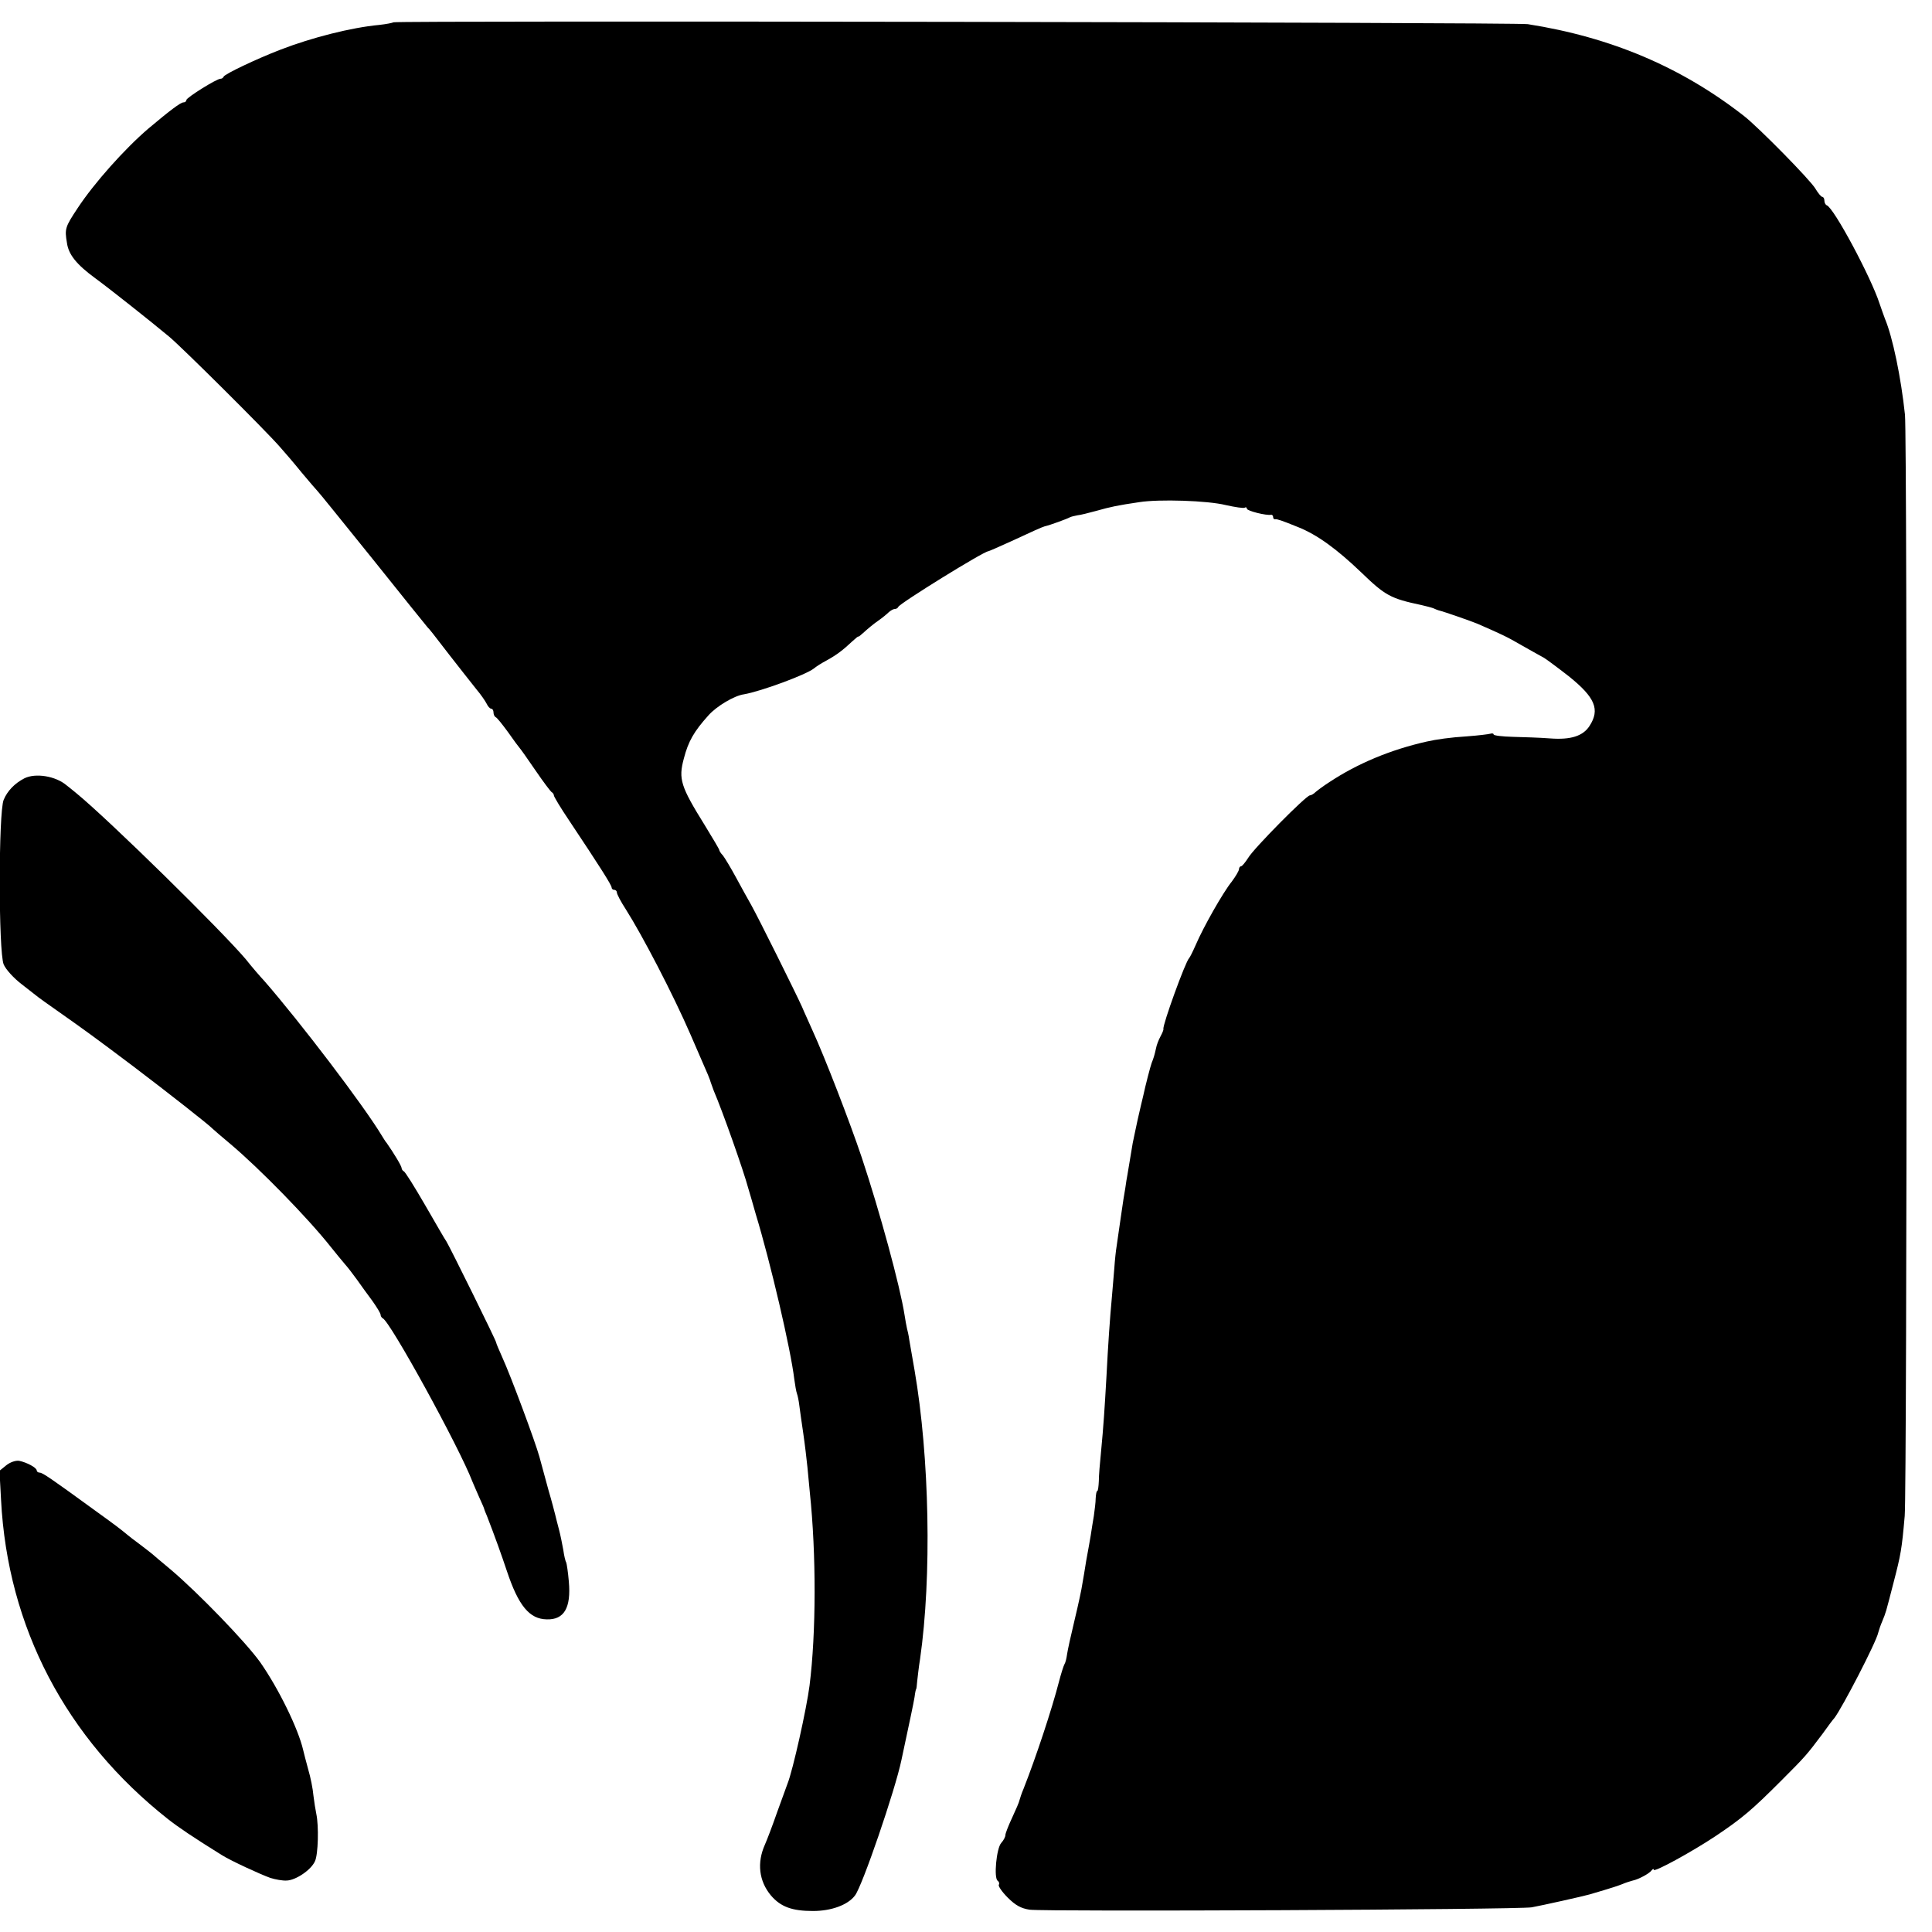
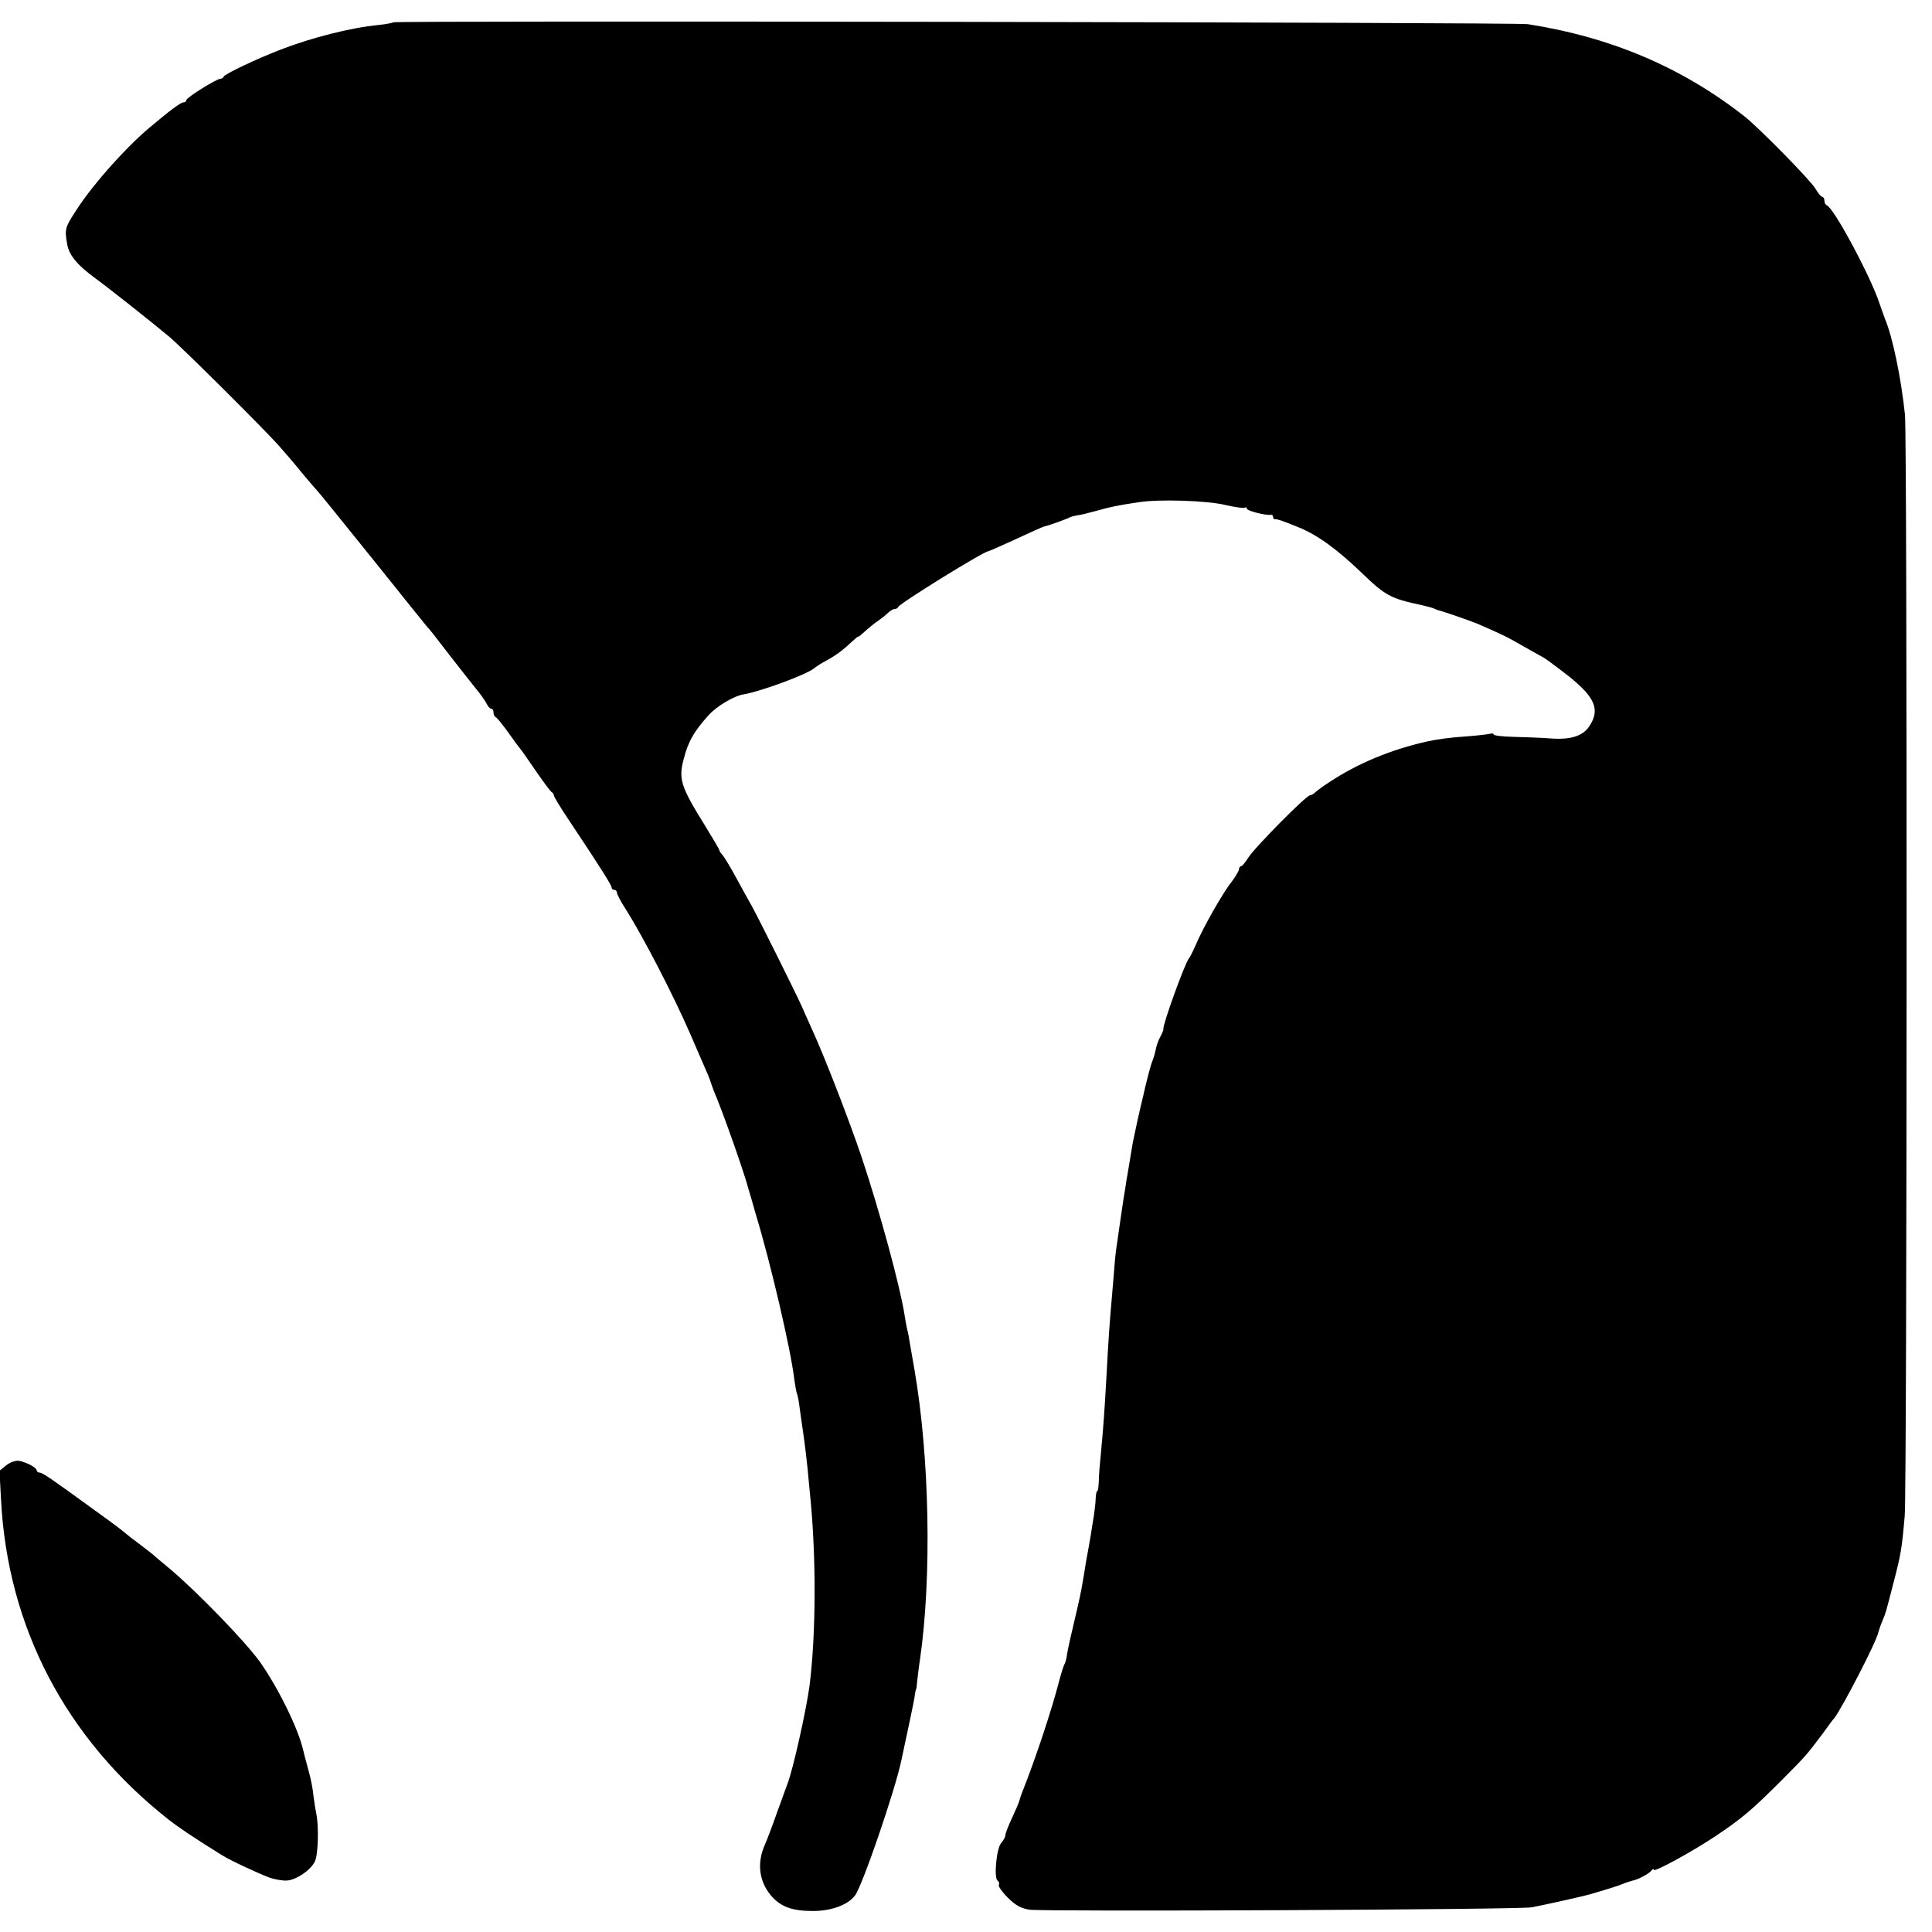
<svg xmlns="http://www.w3.org/2000/svg" version="1.0" width="736pt" height="736pt" viewBox="0 0 736 736" preserveAspectRatio="xMidYMid meet">
  <g transform="translate(0,736) scale(0.1,-0.1)" fill="#000000" stroke="none">
    <path d="M1499 7275 c-3 -2 -27 -7 -55 -10 -106 -10 -256 -48 -375 -94 -91 -35 -213 -93 -217 -103 -2 -5 -7 -8 -12 -8 -15 0 -130 -72 -130 -81 0 -5 -5 -9 -11 -9 -11 0 -52 -31 -134 -100 -90 -77 -207 -208 -270 -304 -47 -71 -49 -78 -40 -131 6 -45 37 -83 108 -135 56 -41 211 -164 282 -223 50 -42 363 -353 420 -418 17 -19 55 -63 84 -99 30 -36 57 -67 60 -70 4 -3 98 -120 211 -260 112 -140 206 -257 209 -260 5 -4 24 -28 83 -105 37 -47 78 -100 103 -131 17 -20 34 -45 39 -55 5 -11 13 -19 18 -19 4 0 8 -6 8 -14 0 -8 4 -16 8 -18 5 -1 26 -28 48 -58 21 -30 41 -57 44 -60 3 -3 30 -41 60 -85 30 -44 58 -81 62 -83 4 -2 8 -8 8 -12 0 -5 26 -48 59 -97 116 -174 161 -245 161 -254 0 -5 5 -9 10 -9 6 0 10 -5 10 -10 0 -6 15 -35 34 -64 64 -101 180 -324 246 -476 18 -41 41 -95 52 -120 11 -24 21 -49 23 -55 1 -5 8 -23 14 -40 34 -79 114 -306 131 -370 5 -16 18 -61 29 -100 56 -184 133 -513 147 -630 3 -22 7 -46 10 -54 3 -8 7 -28 9 -45 2 -17 9 -65 15 -106 6 -41 13 -100 16 -130 3 -30 7 -73 9 -95 25 -237 24 -538 -1 -736 -11 -87 -64 -325 -84 -374 -4 -11 -22 -60 -40 -110 -17 -49 -38 -104 -46 -122 -31 -69 -23 -139 23 -194 37 -43 80 -59 160 -59 70 0 133 23 160 59 28 36 153 401 177 516 32 150 46 215 50 240 2 17 5 30 6 30 1 0 3 14 4 30 2 17 6 55 11 85 45 314 36 769 -21 1100 -8 47 -17 99 -20 115 -2 17 -7 37 -9 45 -2 8 -6 31 -9 50 -17 110 -95 396 -163 600 -46 137 -142 385 -188 485 -12 28 -31 68 -40 90 -23 51 -166 339 -193 387 -12 21 -38 68 -58 105 -20 37 -43 75 -50 84 -8 8 -14 18 -14 21 0 3 -25 45 -55 94 -92 148 -101 176 -80 254 17 66 39 104 94 165 30 34 98 75 135 80 64 11 235 74 266 98 8 7 30 21 49 31 38 21 62 39 98 73 13 12 23 20 23 18 0 -2 10 6 23 18 13 12 36 31 52 42 16 11 34 26 41 33 7 6 17 12 22 12 6 0 12 3 14 8 6 14 326 212 343 212 2 0 41 17 87 38 80 37 117 54 128 57 19 4 87 29 95 34 6 3 19 6 30 8 11 1 43 9 72 17 53 15 81 21 163 33 75 12 261 6 329 -11 36 -8 68 -13 73 -10 4 3 8 1 8 -4 0 -8 74 -27 93 -23 4 0 7 -4 7 -9 0 -5 3 -9 8 -8 7 1 23 -4 87 -30 73 -29 148 -84 240 -172 92 -89 112 -100 230 -125 17 -4 37 -9 45 -12 8 -4 17 -7 20 -8 21 -5 121 -40 148 -51 87 -38 112 -49 170 -83 35 -20 73 -41 84 -47 11 -7 53 -38 94 -70 101 -81 120 -127 79 -190 -25 -38 -71 -53 -150 -47 -38 3 -103 5 -142 6 -40 1 -73 5 -73 9 0 4 -6 5 -12 3 -7 -2 -47 -7 -88 -10 -65 -4 -120 -12 -155 -20 -138 -31 -264 -84 -370 -154 -22 -14 -46 -32 -53 -38 -7 -7 -17 -13 -22 -13 -14 0 -214 -202 -235 -238 -11 -17 -23 -32 -27 -32 -4 0 -8 -5 -8 -11 0 -6 -13 -28 -28 -48 -33 -41 -108 -173 -137 -241 -11 -25 -22 -47 -25 -50 -14 -13 -102 -256 -98 -270 1 -3 -4 -15 -11 -28 -7 -13 -15 -33 -17 -45 -6 -27 -9 -37 -17 -57 -5 -14 -23 -83 -32 -125 -3 -11 -12 -51 -21 -90 -8 -38 -17 -79 -19 -90 -4 -23 -15 -90 -20 -120 -2 -11 -6 -33 -8 -50 -3 -16 -11 -66 -17 -110 -6 -44 -14 -94 -16 -111 -3 -17 -7 -55 -9 -85 -2 -30 -7 -78 -9 -107 -8 -85 -15 -189 -21 -307 -7 -122 -11 -186 -21 -290 -4 -38 -8 -87 -8 -107 -1 -21 -3 -38 -6 -38 -3 0 -5 -12 -6 -28 0 -15 -4 -45 -7 -67 -4 -22 -9 -56 -12 -75 -3 -19 -11 -62 -17 -95 -5 -33 -12 -73 -15 -90 -2 -16 -15 -77 -29 -135 -14 -58 -27 -117 -29 -132 -2 -15 -6 -32 -10 -38 -3 -5 -13 -36 -21 -67 -27 -105 -88 -289 -135 -408 -7 -16 -13 -35 -15 -42 -1 -7 -14 -37 -28 -67 -14 -30 -26 -60 -26 -67 0 -7 -7 -20 -16 -30 -18 -20 -29 -135 -13 -144 5 -4 7 -10 4 -15 -3 -5 12 -27 34 -49 30 -30 51 -41 83 -46 58 -8 1862 0 1913 9 39 7 200 43 220 49 6 2 30 9 54 16 24 7 55 17 70 23 14 6 33 12 41 14 21 4 64 27 72 39 4 5 8 7 8 2 0 -11 143 67 235 128 103 69 140 101 250 211 94 94 97 98 158 179 20 28 40 55 45 60 30 39 160 290 167 325 2 8 9 29 16 45 14 35 11 24 43 148 27 104 31 125 42 252 9 100 10 4106 1 4195 -15 142 -47 296 -76 365 -4 11 -14 38 -21 59 -32 99 -174 365 -201 374 -5 2 -9 10 -9 18 0 8 -4 14 -8 14 -4 0 -16 14 -26 31 -19 33 -218 235 -272 277 -238 186 -506 300 -824 350 -42 7 -4315 14 -4321 7z" />
-     <path d="M93 4395 c-37 -19 -65 -48 -79 -82 -20 -47 -20 -579 0 -627 8 -19 38 -52 68 -75 29 -23 58 -45 64 -50 5 -4 37 -27 70 -50 108 -76 148 -105 294 -215 128 -97 286 -221 300 -236 3 -3 34 -30 70 -60 109 -92 293 -280 380 -390 19 -24 44 -54 55 -67 11 -12 31 -39 45 -58 14 -20 40 -56 58 -80 17 -24 32 -48 32 -54 0 -5 4 -11 8 -13 28 -11 292 -492 342 -623 5 -11 16 -38 26 -60 10 -22 19 -42 19 -45 1 -3 5 -14 10 -25 31 -80 56 -150 76 -210 44 -132 86 -183 152 -184 66 -2 93 44 84 144 -3 36 -8 68 -10 73 -3 4 -8 25 -11 47 -4 22 -11 58 -17 80 -6 22 -12 47 -14 55 -2 8 -13 51 -26 95 -12 44 -27 100 -34 125 -16 58 -109 308 -141 378 -13 29 -24 55 -24 58 0 7 -175 361 -189 384 -6 8 -42 71 -82 140 -40 69 -76 127 -81 128 -4 2 -8 8 -8 12 0 8 -31 59 -57 96 -5 5 -12 18 -18 27 -69 115 -312 434 -448 590 -16 17 -48 54 -70 82 -93 110 -520 530 -647 634 -14 11 -30 25 -36 29 -42 36 -119 48 -161 27z" />
    <path d="M24 1778 l-26 -21 6 -111 c25 -485 247 -909 636 -1216 38 -30 97 -70 205 -137 33 -21 148 -74 185 -87 19 -6 47 -11 62 -10 35 1 94 41 108 74 12 25 15 133 5 180 -3 14 -8 45 -11 70 -2 25 -11 70 -20 100 -8 30 -17 63 -19 73 -19 82 -94 235 -164 335 -56 78 -236 264 -341 353 -36 30 -67 56 -70 59 -3 3 -23 18 -45 35 -22 16 -45 34 -52 40 -23 19 -38 31 -120 90 -169 123 -201 145 -212 145 -6 0 -11 4 -11 8 0 11 -38 31 -67 37 -13 2 -34 -5 -49 -17z" />
  </g>
</svg>